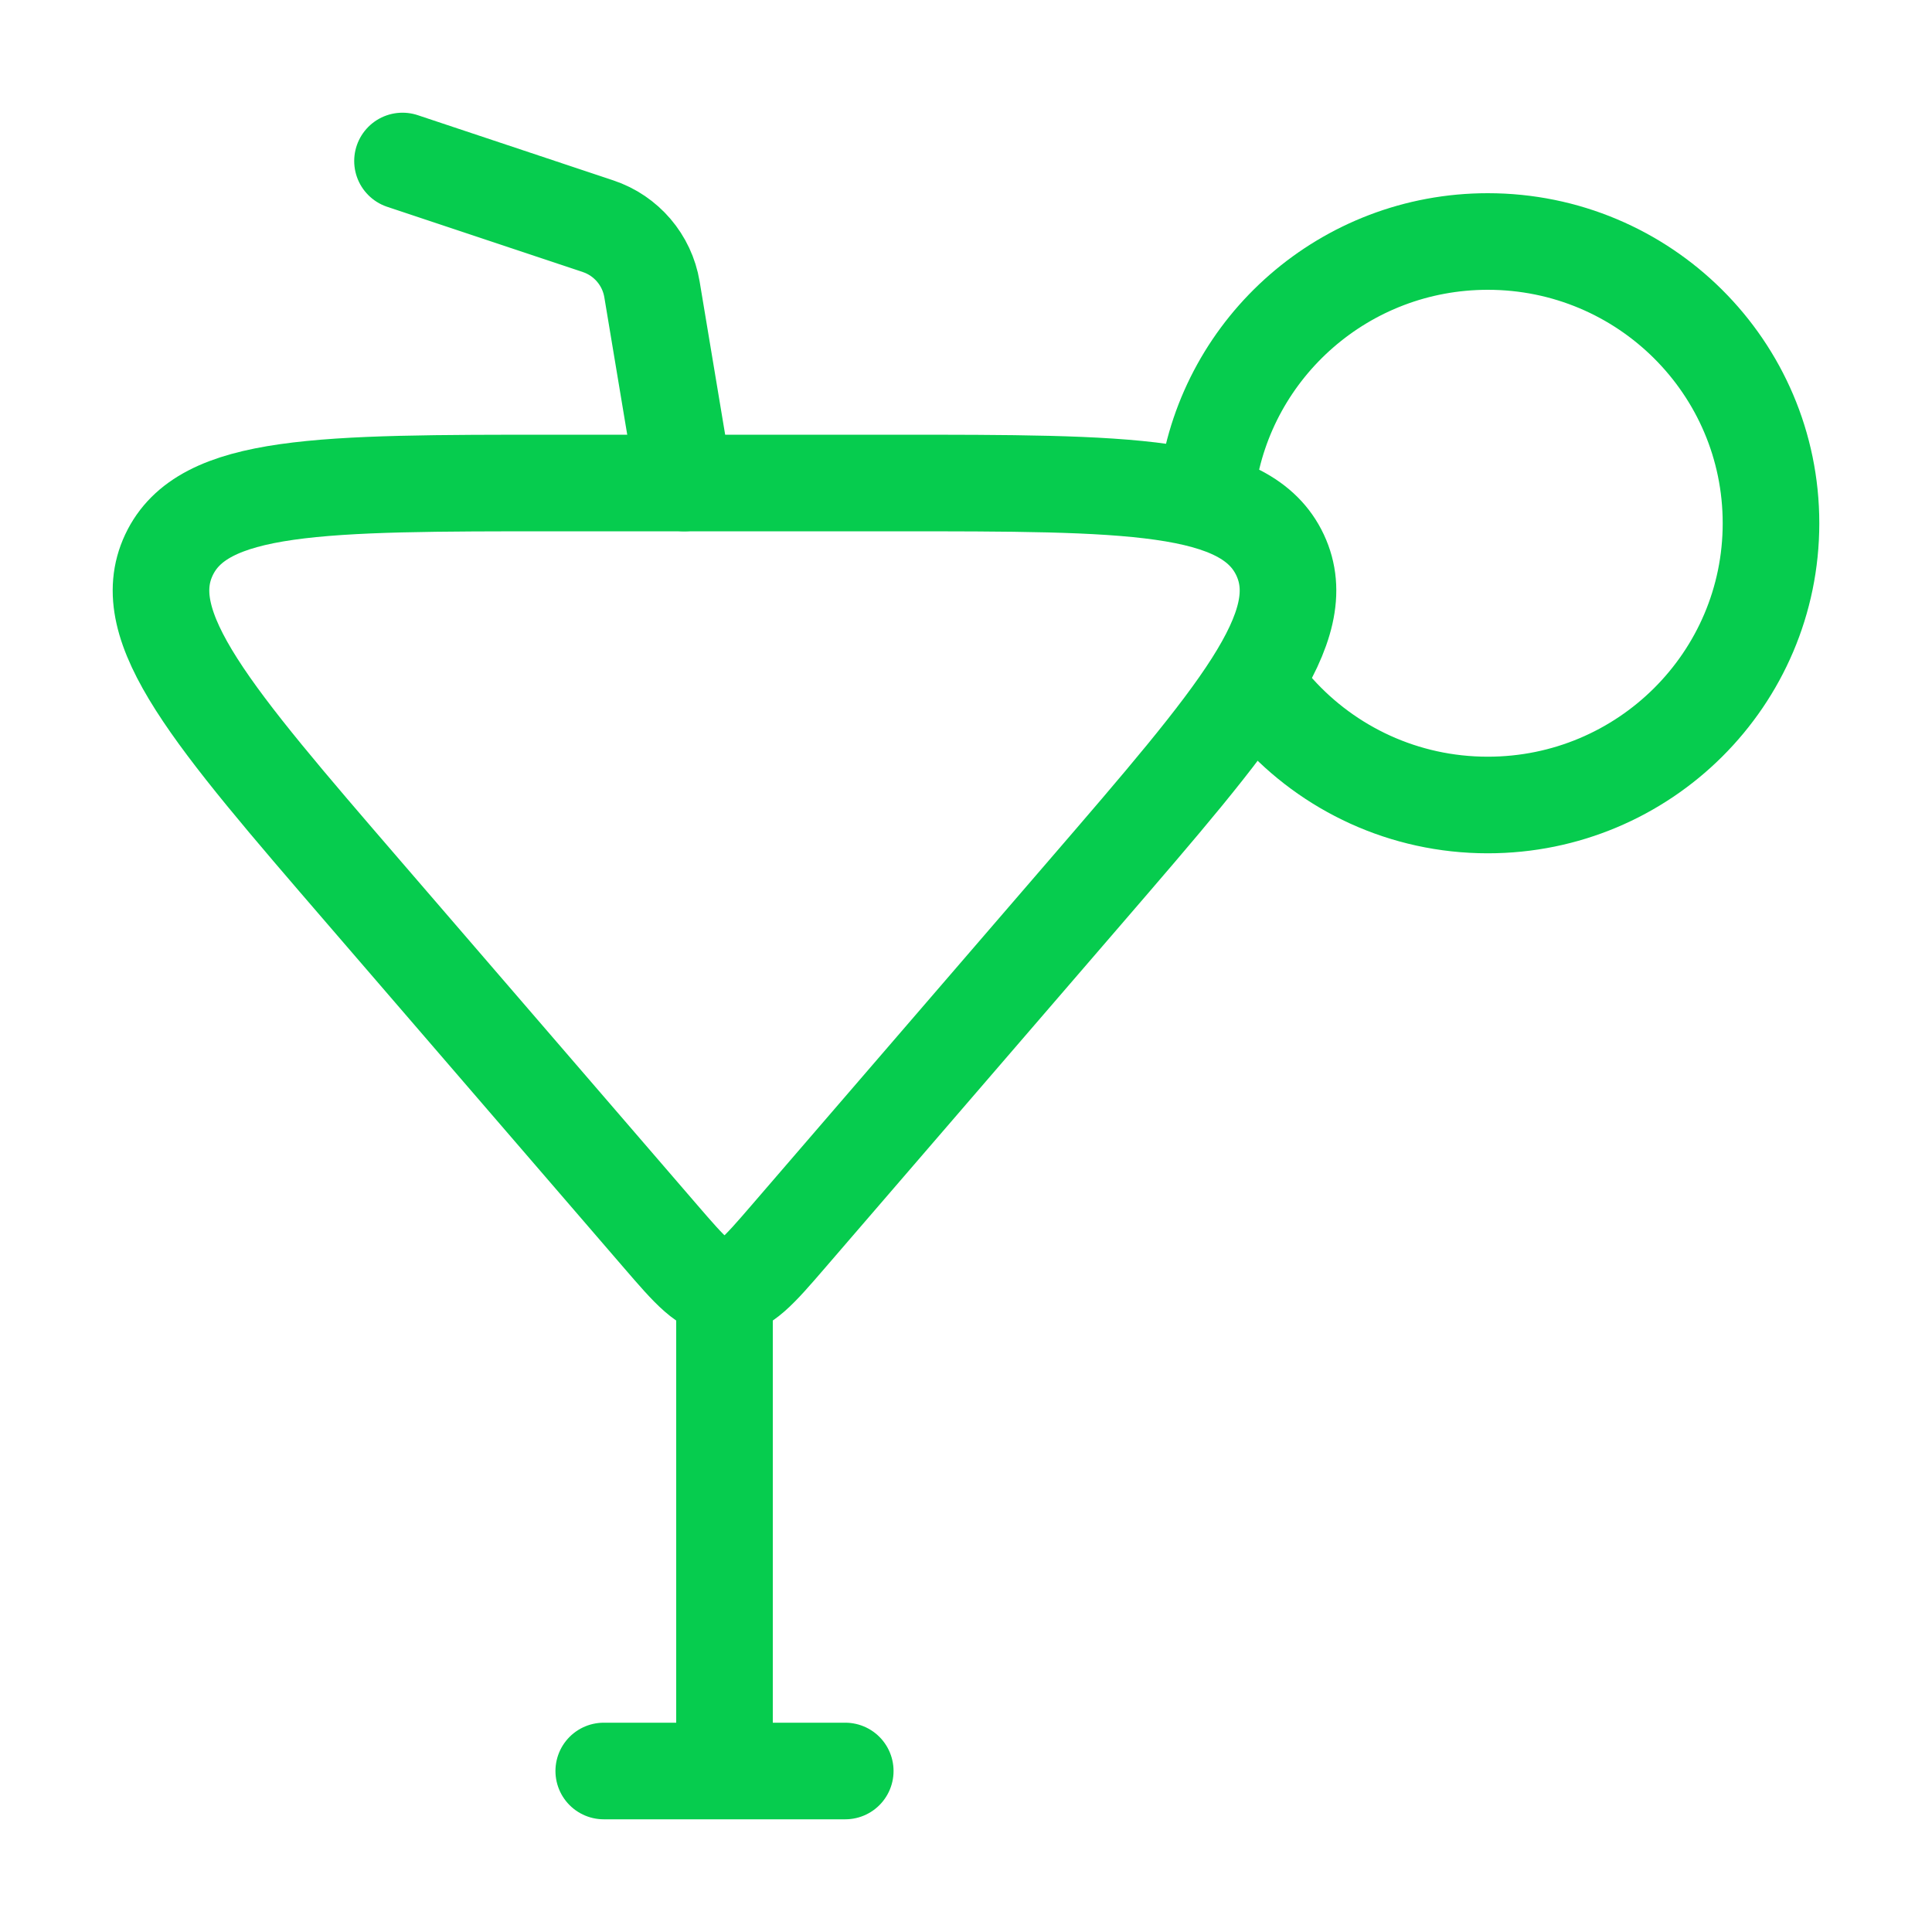
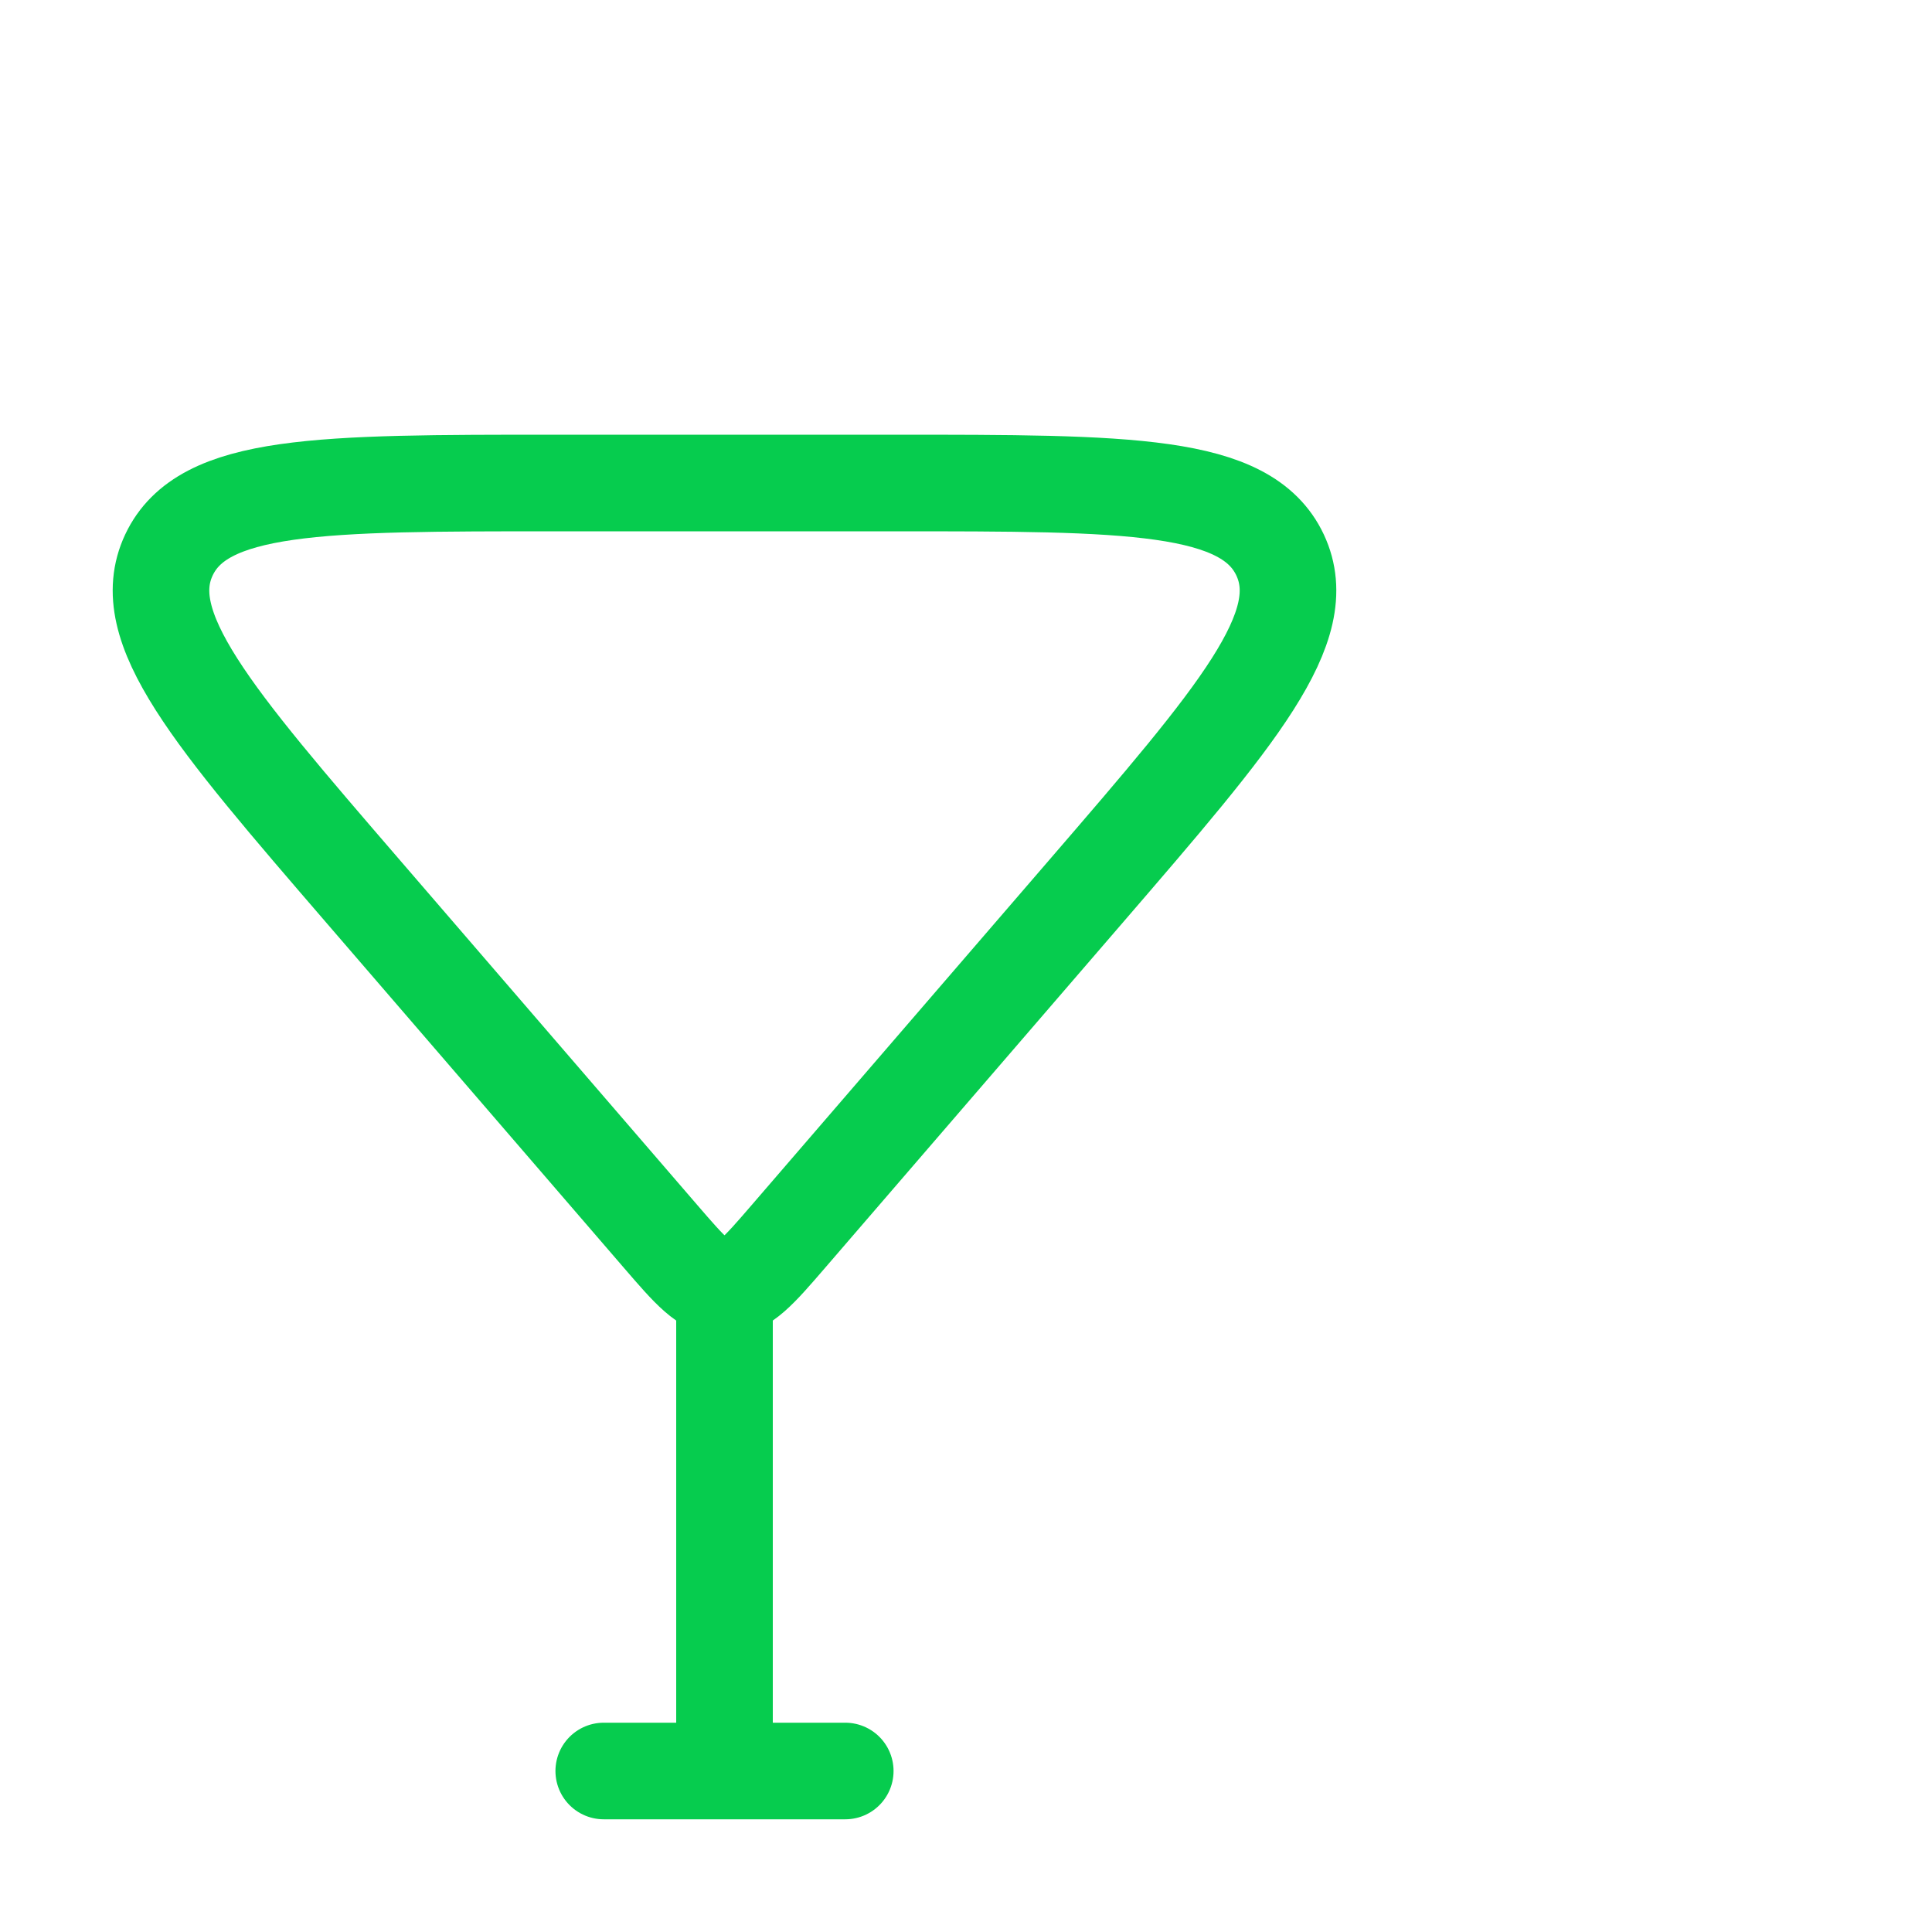
<svg xmlns="http://www.w3.org/2000/svg" width="24" height="24" viewBox="0 0 24 24" fill="none">
  <path d="M8.205 15.358L4.517 11.081C2.625 8.887 1.679 7.789 2.098 6.895C2.518 6 3.979 6 6.901 6H11.099C14.021 6 15.482 6 15.902 6.895C16.321 7.789 15.375 8.887 13.483 11.081L9.795 15.358C9.426 15.786 9.241 16 9 16C8.759 16 8.574 15.786 8.205 15.358Z" stroke="#06CC4E" stroke-width="1.2" stroke-linecap="round" />
-   <path d="M8.5 6L8.099 3.594C8.038 3.229 7.78 2.927 7.429 2.81L5 2" stroke="#06CC4E" stroke-width="1.2" stroke-linecap="round" />
  <path d="M9 16V22M7.5 22H10.5" stroke="#06CC4E" stroke-width="1.2" stroke-linecap="round" />
-   <path d="M15.86 8.833C16.504 9.549 17.44 10 18.482 10C20.425 10 22 8.433 22 6.5C22 4.567 20.425 3 18.482 3C16.71 3 15.244 4.304 15 6" stroke="#06CC4E" stroke-width="1.2" stroke-linecap="round" />
</svg>